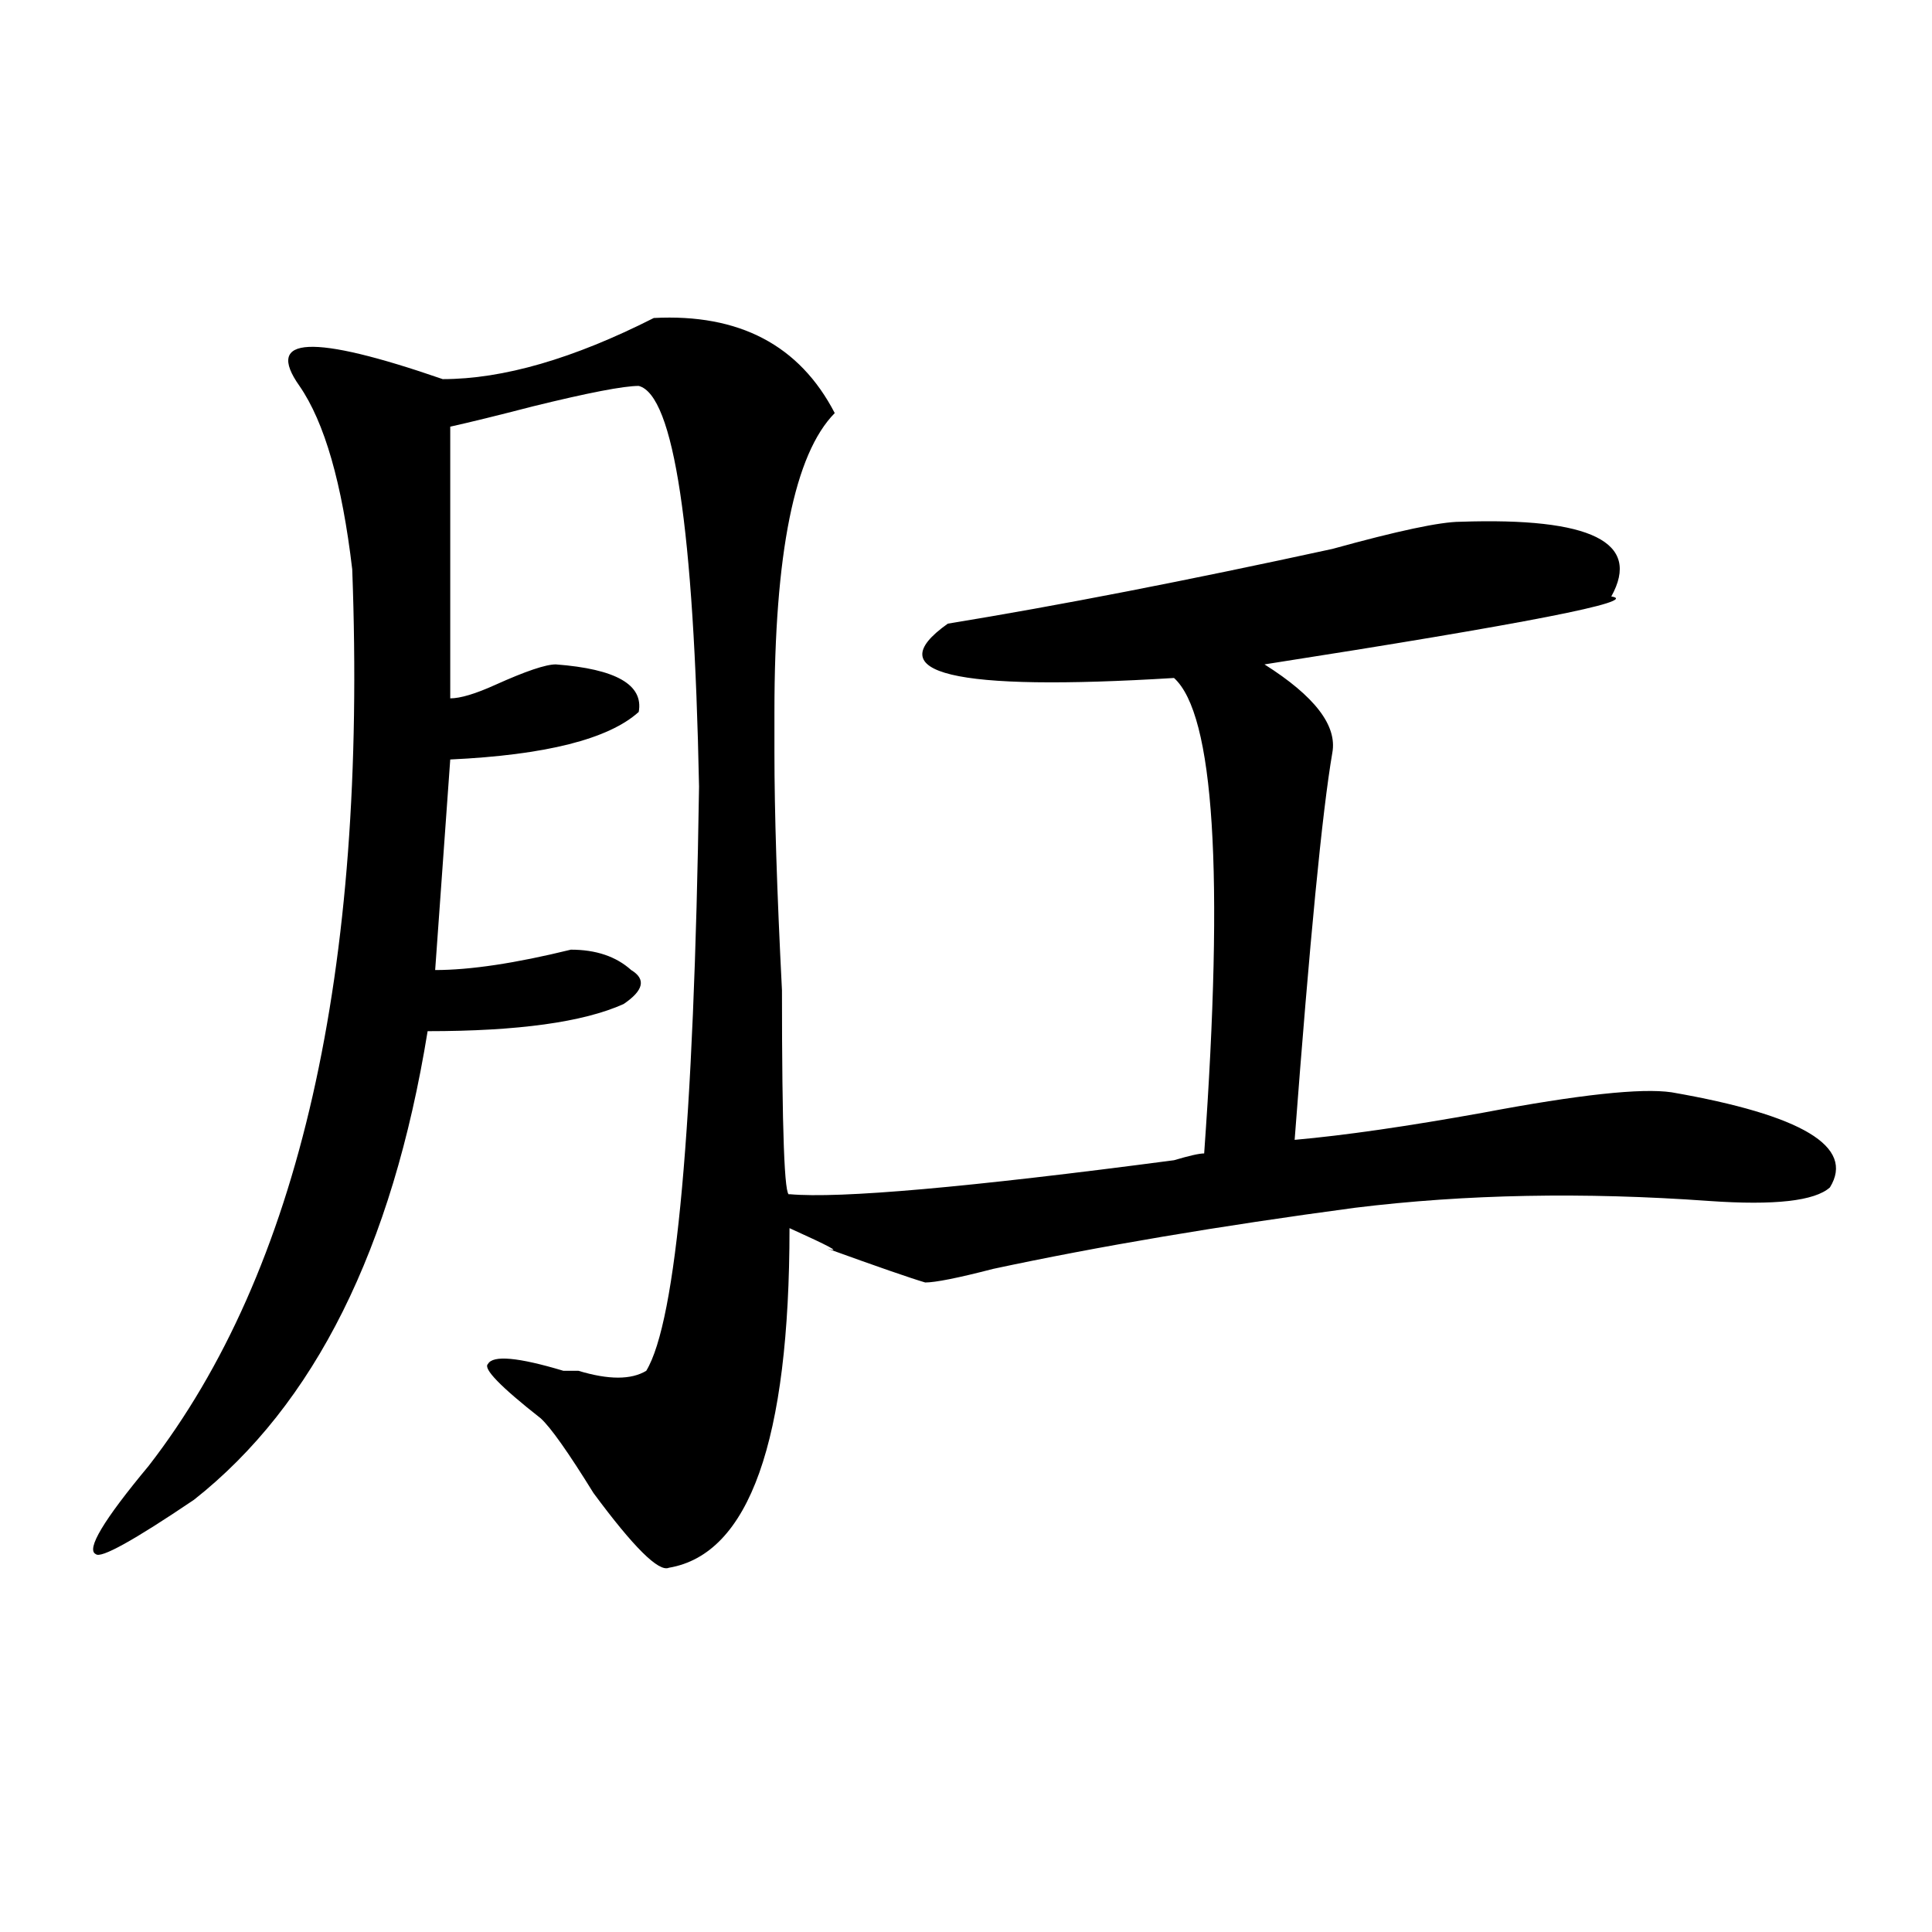
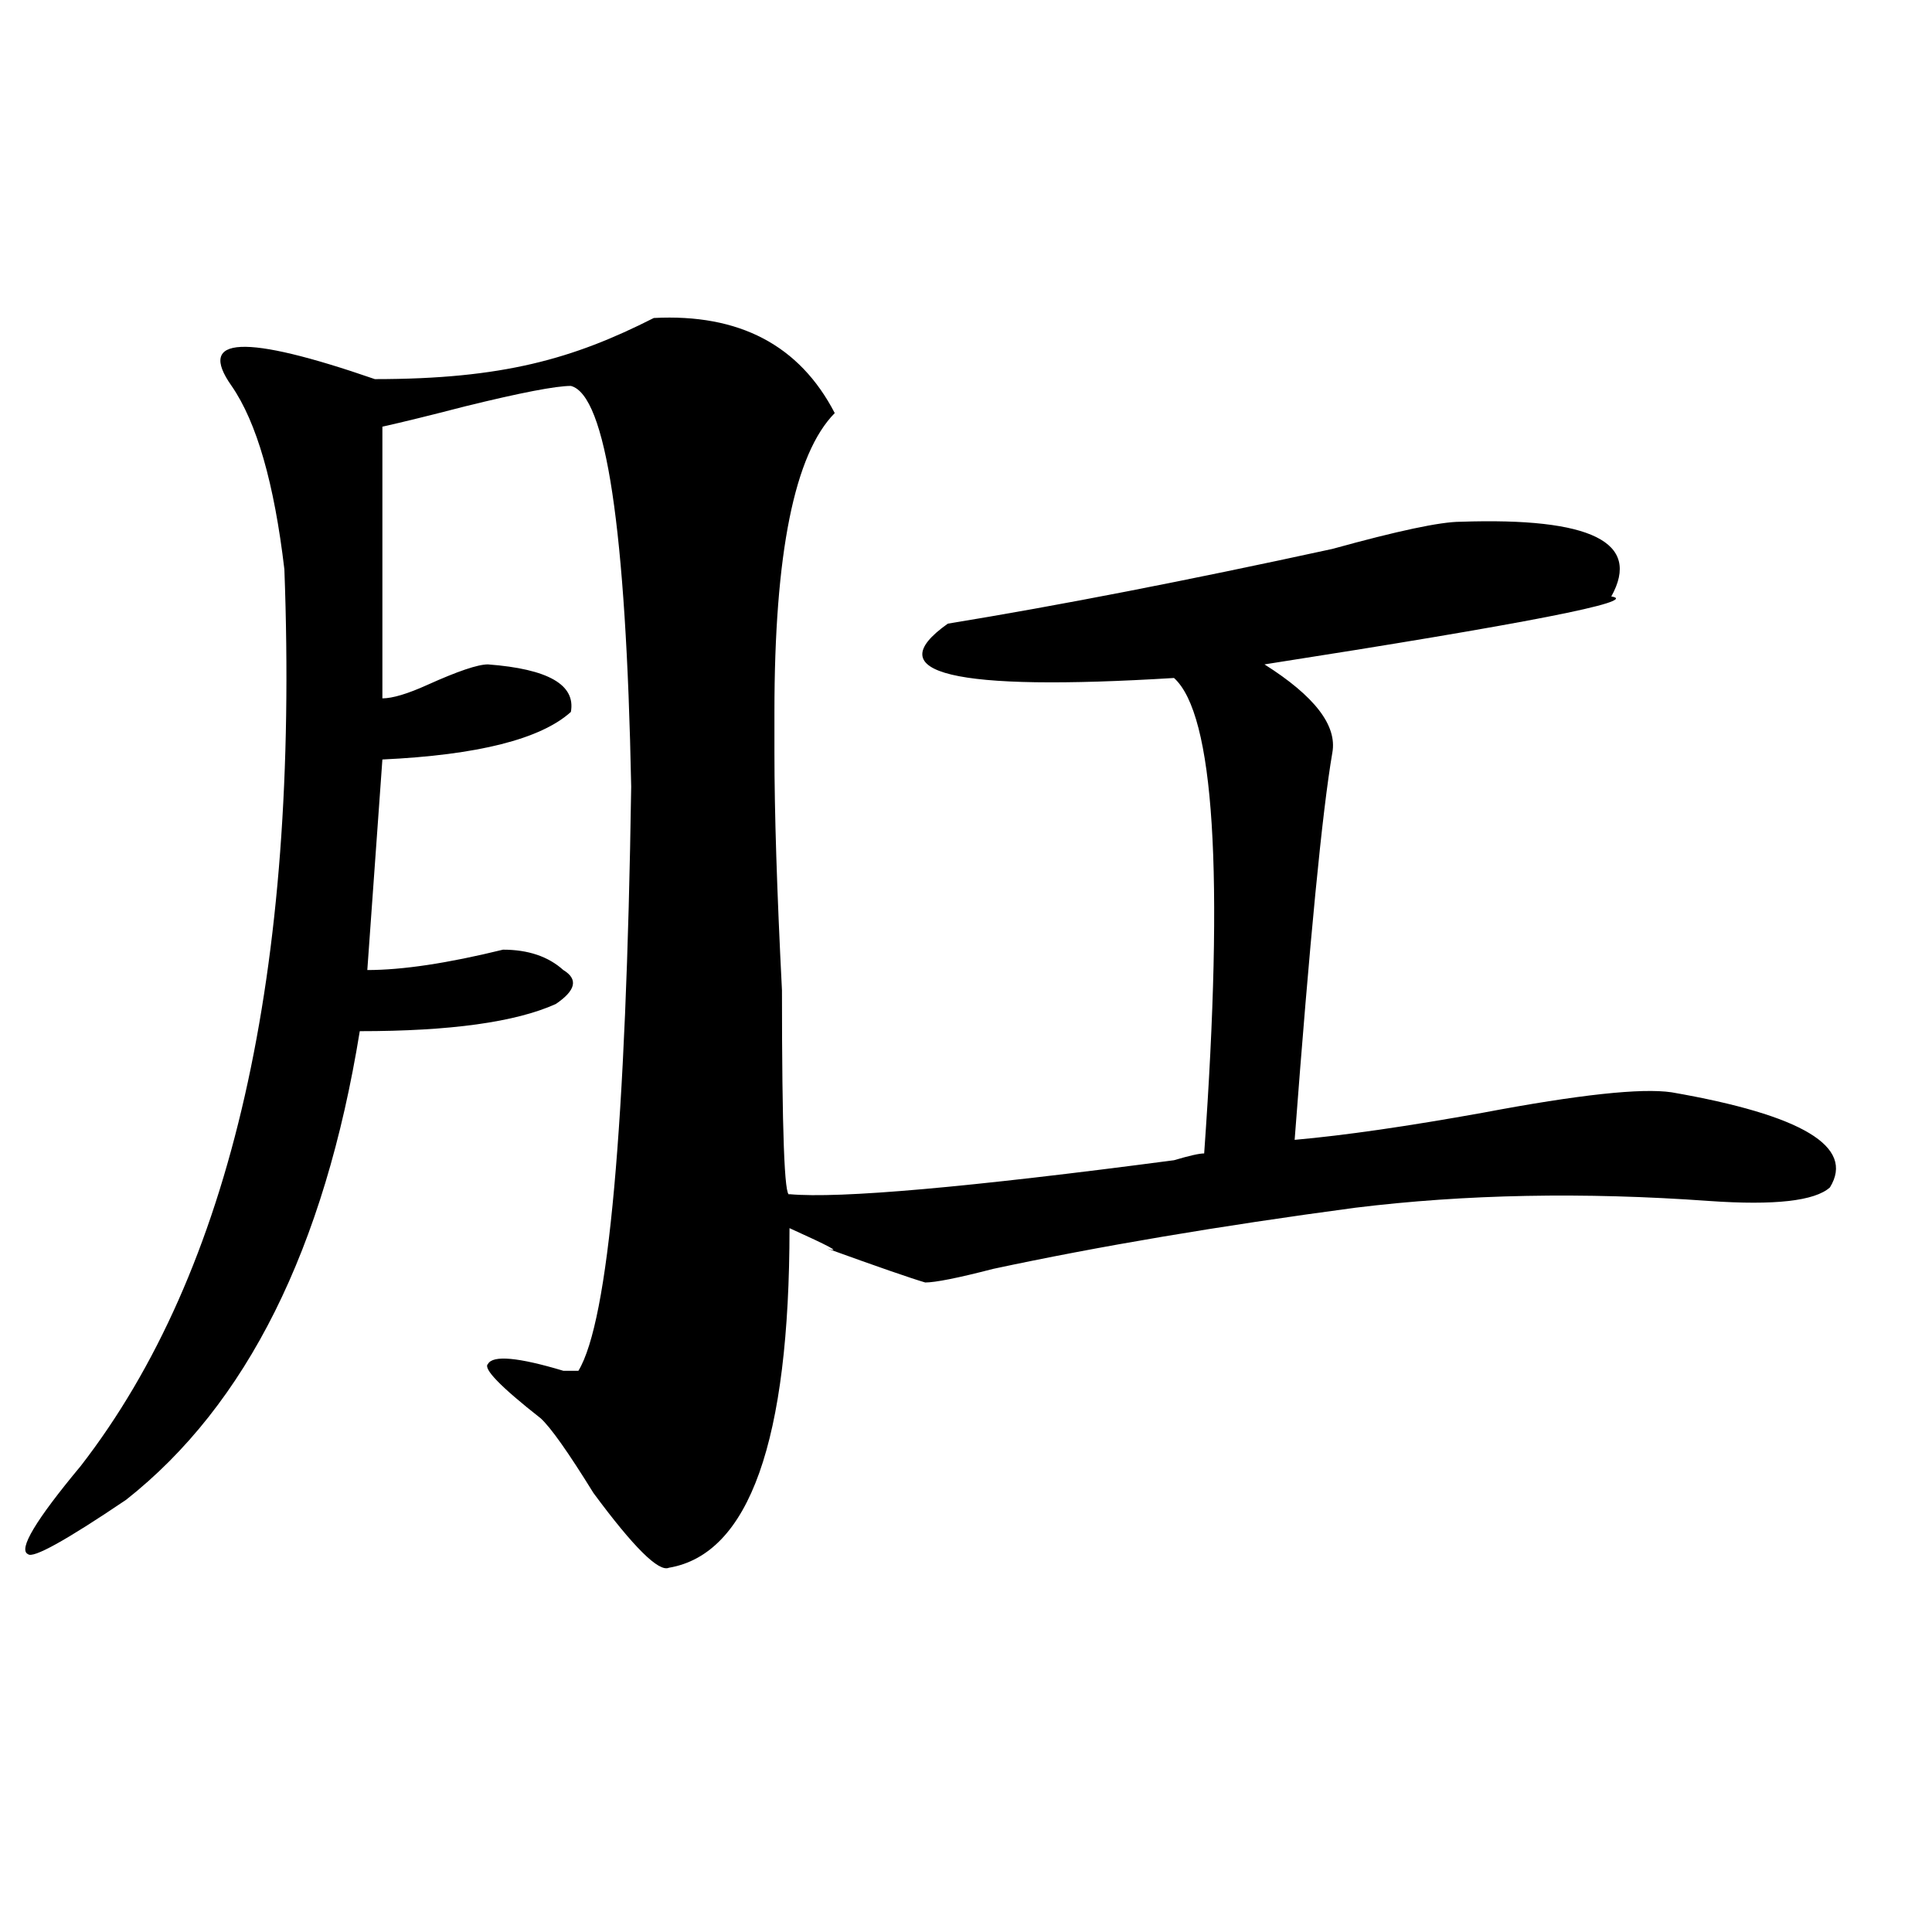
<svg xmlns="http://www.w3.org/2000/svg" version="1.1" id="图层_1" x="0px" y="0px" width="1000px" height="1000px" viewBox="0 0 1000 1000" enable-background="new 0 0 1000 1000" xml:space="preserve">
-   <path d="M338.406,164.594c44.206-2.308,75.425,14.063,93.656,49.219c-20.854,21.094-31.219,72.675-31.219,154.688  c0,9.394,0,16.425,0,21.094c0,30.487,1.28,71.521,3.902,123.047c0,72.675,1.28,107.831,3.902,105.469  c25.975,2.362,92.314-3.516,199.02-17.578c7.805-2.307,12.987-3.516,15.609-3.516c10.365-145.294,5.183-227.307-15.609-246.094  c-114.51,7.031-153.533-2.307-117.07-28.125c57.193-9.338,123.533-22.247,199.02-38.672c33.779-9.338,55.913-14.063,66.34-14.063  c67.62-2.307,93.656,10.547,78.047,38.672c15.609,2.362-44.268,14.063-179.508,35.156c25.975,16.425,37.682,31.641,35.121,45.703  c-5.244,30.487-11.707,97.284-19.512,200.391c25.975-2.307,58.535-7.031,97.559-14.063c49.389-9.338,81.949-12.854,97.559-10.547  c67.62,11.756,94.937,28.125,81.949,49.219c-7.805,7.031-28.658,9.394-62.438,7.031c-65.06-4.669-126.217-3.516-183.41,3.516  c-70.242,9.394-132.68,19.94-187.313,31.641c-18.231,4.725-29.938,7.031-35.121,7.031c-7.805-2.307-24.756-8.185-50.73-17.578  c7.805,2.362,1.28-1.153-19.512-10.547c0,110.193-20.854,168.75-62.438,175.781c-5.244,2.307-18.231-10.547-39.023-38.672  c-13.048-21.094-22.134-33.947-27.316-38.672c-20.853-16.369-29.938-25.763-27.316-28.125c2.562-4.669,15.609-3.516,39.023,3.516  c2.562,0,5.183,0,7.805,0c15.609,4.725,27.316,4.725,35.121,0c15.609-25.763,24.694-126.563,27.316-302.344  c-2.622-133.594-13.049-202.698-31.219-207.422c-7.805,0-26.036,3.516-54.633,10.547c-18.231,4.724-32.56,8.239-42.926,10.547  v140.625c5.183,0,12.987-2.307,23.414-7.031c15.609-7.031,25.976-10.547,31.219-10.547c31.219,2.362,45.486,10.547,42.926,24.609  c-15.609,14.063-48.169,22.303-97.559,24.609l-7.805,108.984c18.171,0,41.585-3.516,70.242-10.547  c12.987,0,23.414,3.516,31.219,10.547c7.805,4.725,6.463,10.547-3.902,17.578c-20.853,9.394-54.633,14.063-101.461,14.063  c-18.231,112.5-58.535,193.359-120.973,242.578c-31.219,21.094-48.169,30.432-50.73,28.125c-5.243-2.307,3.902-17.578,27.316-45.703  c78.047-100.744,113.168-255.432,105.363-464.063c-5.243-44.495-14.329-76.136-27.316-94.922  c-18.231-25.763,6.464-26.917,74.145-3.516C260.359,196.234,296.761,185.688,338.406,164.594z" />
+   <path d="M338.406,164.594c44.206-2.308,75.425,14.063,93.656,49.219c-20.854,21.094-31.219,72.675-31.219,154.688  c0,9.394,0,16.425,0,21.094c0,30.487,1.28,71.521,3.902,123.047c0,72.675,1.28,107.831,3.902,105.469  c25.975,2.362,92.314-3.516,199.02-17.578c7.805-2.307,12.987-3.516,15.609-3.516c10.365-145.294,5.183-227.307-15.609-246.094  c-114.51,7.031-153.533-2.307-117.07-28.125c57.193-9.338,123.533-22.247,199.02-38.672c33.779-9.338,55.913-14.063,66.34-14.063  c67.62-2.307,93.656,10.547,78.047,38.672c15.609,2.362-44.268,14.063-179.508,35.156c25.975,16.425,37.682,31.641,35.121,45.703  c-5.244,30.487-11.707,97.284-19.512,200.391c25.975-2.307,58.535-7.031,97.559-14.063c49.389-9.338,81.949-12.854,97.559-10.547  c67.62,11.756,94.937,28.125,81.949,49.219c-7.805,7.031-28.658,9.394-62.438,7.031c-65.06-4.669-126.217-3.516-183.41,3.516  c-70.242,9.394-132.68,19.94-187.313,31.641c-18.231,4.725-29.938,7.031-35.121,7.031c-7.805-2.307-24.756-8.185-50.73-17.578  c7.805,2.362,1.28-1.153-19.512-10.547c0,110.193-20.854,168.75-62.438,175.781c-5.244,2.307-18.231-10.547-39.023-38.672  c-13.048-21.094-22.134-33.947-27.316-38.672c-20.853-16.369-29.938-25.763-27.316-28.125c2.562-4.669,15.609-3.516,39.023,3.516  c2.562,0,5.183,0,7.805,0c15.609-25.763,24.694-126.563,27.316-302.344  c-2.622-133.594-13.049-202.698-31.219-207.422c-7.805,0-26.036,3.516-54.633,10.547c-18.231,4.724-32.56,8.239-42.926,10.547  v140.625c5.183,0,12.987-2.307,23.414-7.031c15.609-7.031,25.976-10.547,31.219-10.547c31.219,2.362,45.486,10.547,42.926,24.609  c-15.609,14.063-48.169,22.303-97.559,24.609l-7.805,108.984c18.171,0,41.585-3.516,70.242-10.547  c12.987,0,23.414,3.516,31.219,10.547c7.805,4.725,6.463,10.547-3.902,17.578c-20.853,9.394-54.633,14.063-101.461,14.063  c-18.231,112.5-58.535,193.359-120.973,242.578c-31.219,21.094-48.169,30.432-50.73,28.125c-5.243-2.307,3.902-17.578,27.316-45.703  c78.047-100.744,113.168-255.432,105.363-464.063c-5.243-44.495-14.329-76.136-27.316-94.922  c-18.231-25.763,6.464-26.917,74.145-3.516C260.359,196.234,296.761,185.688,338.406,164.594z" />
</svg>